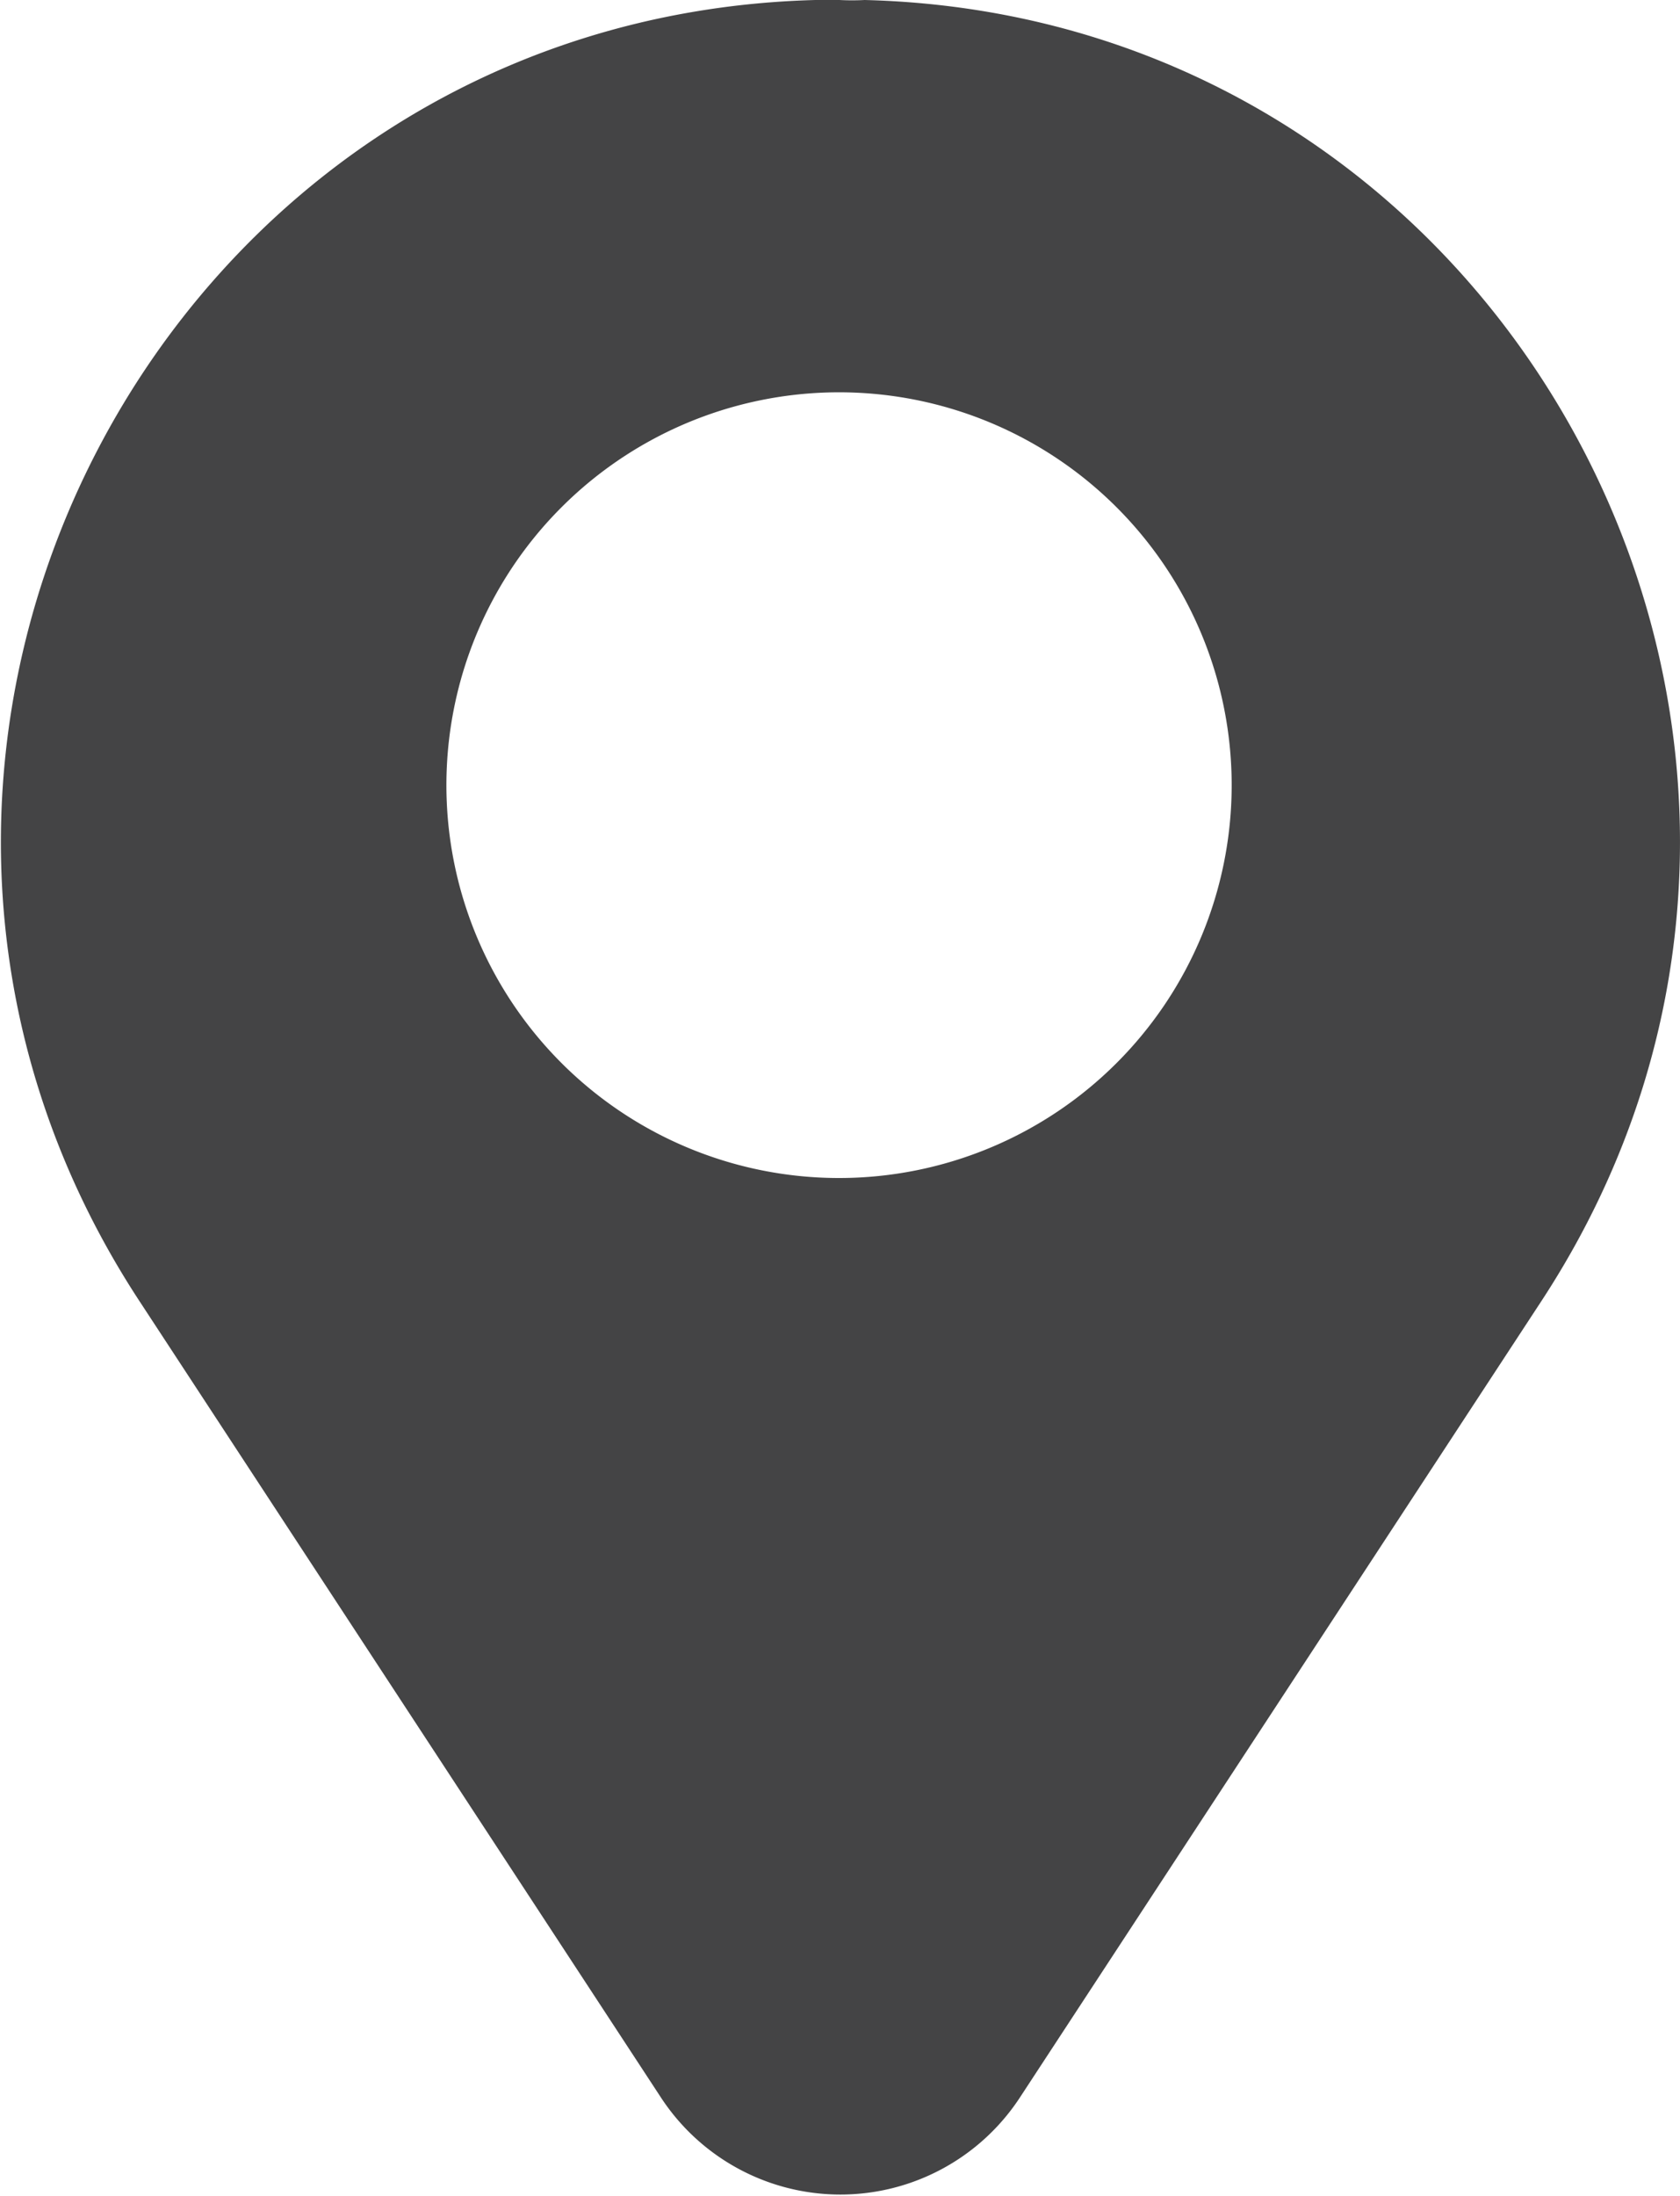
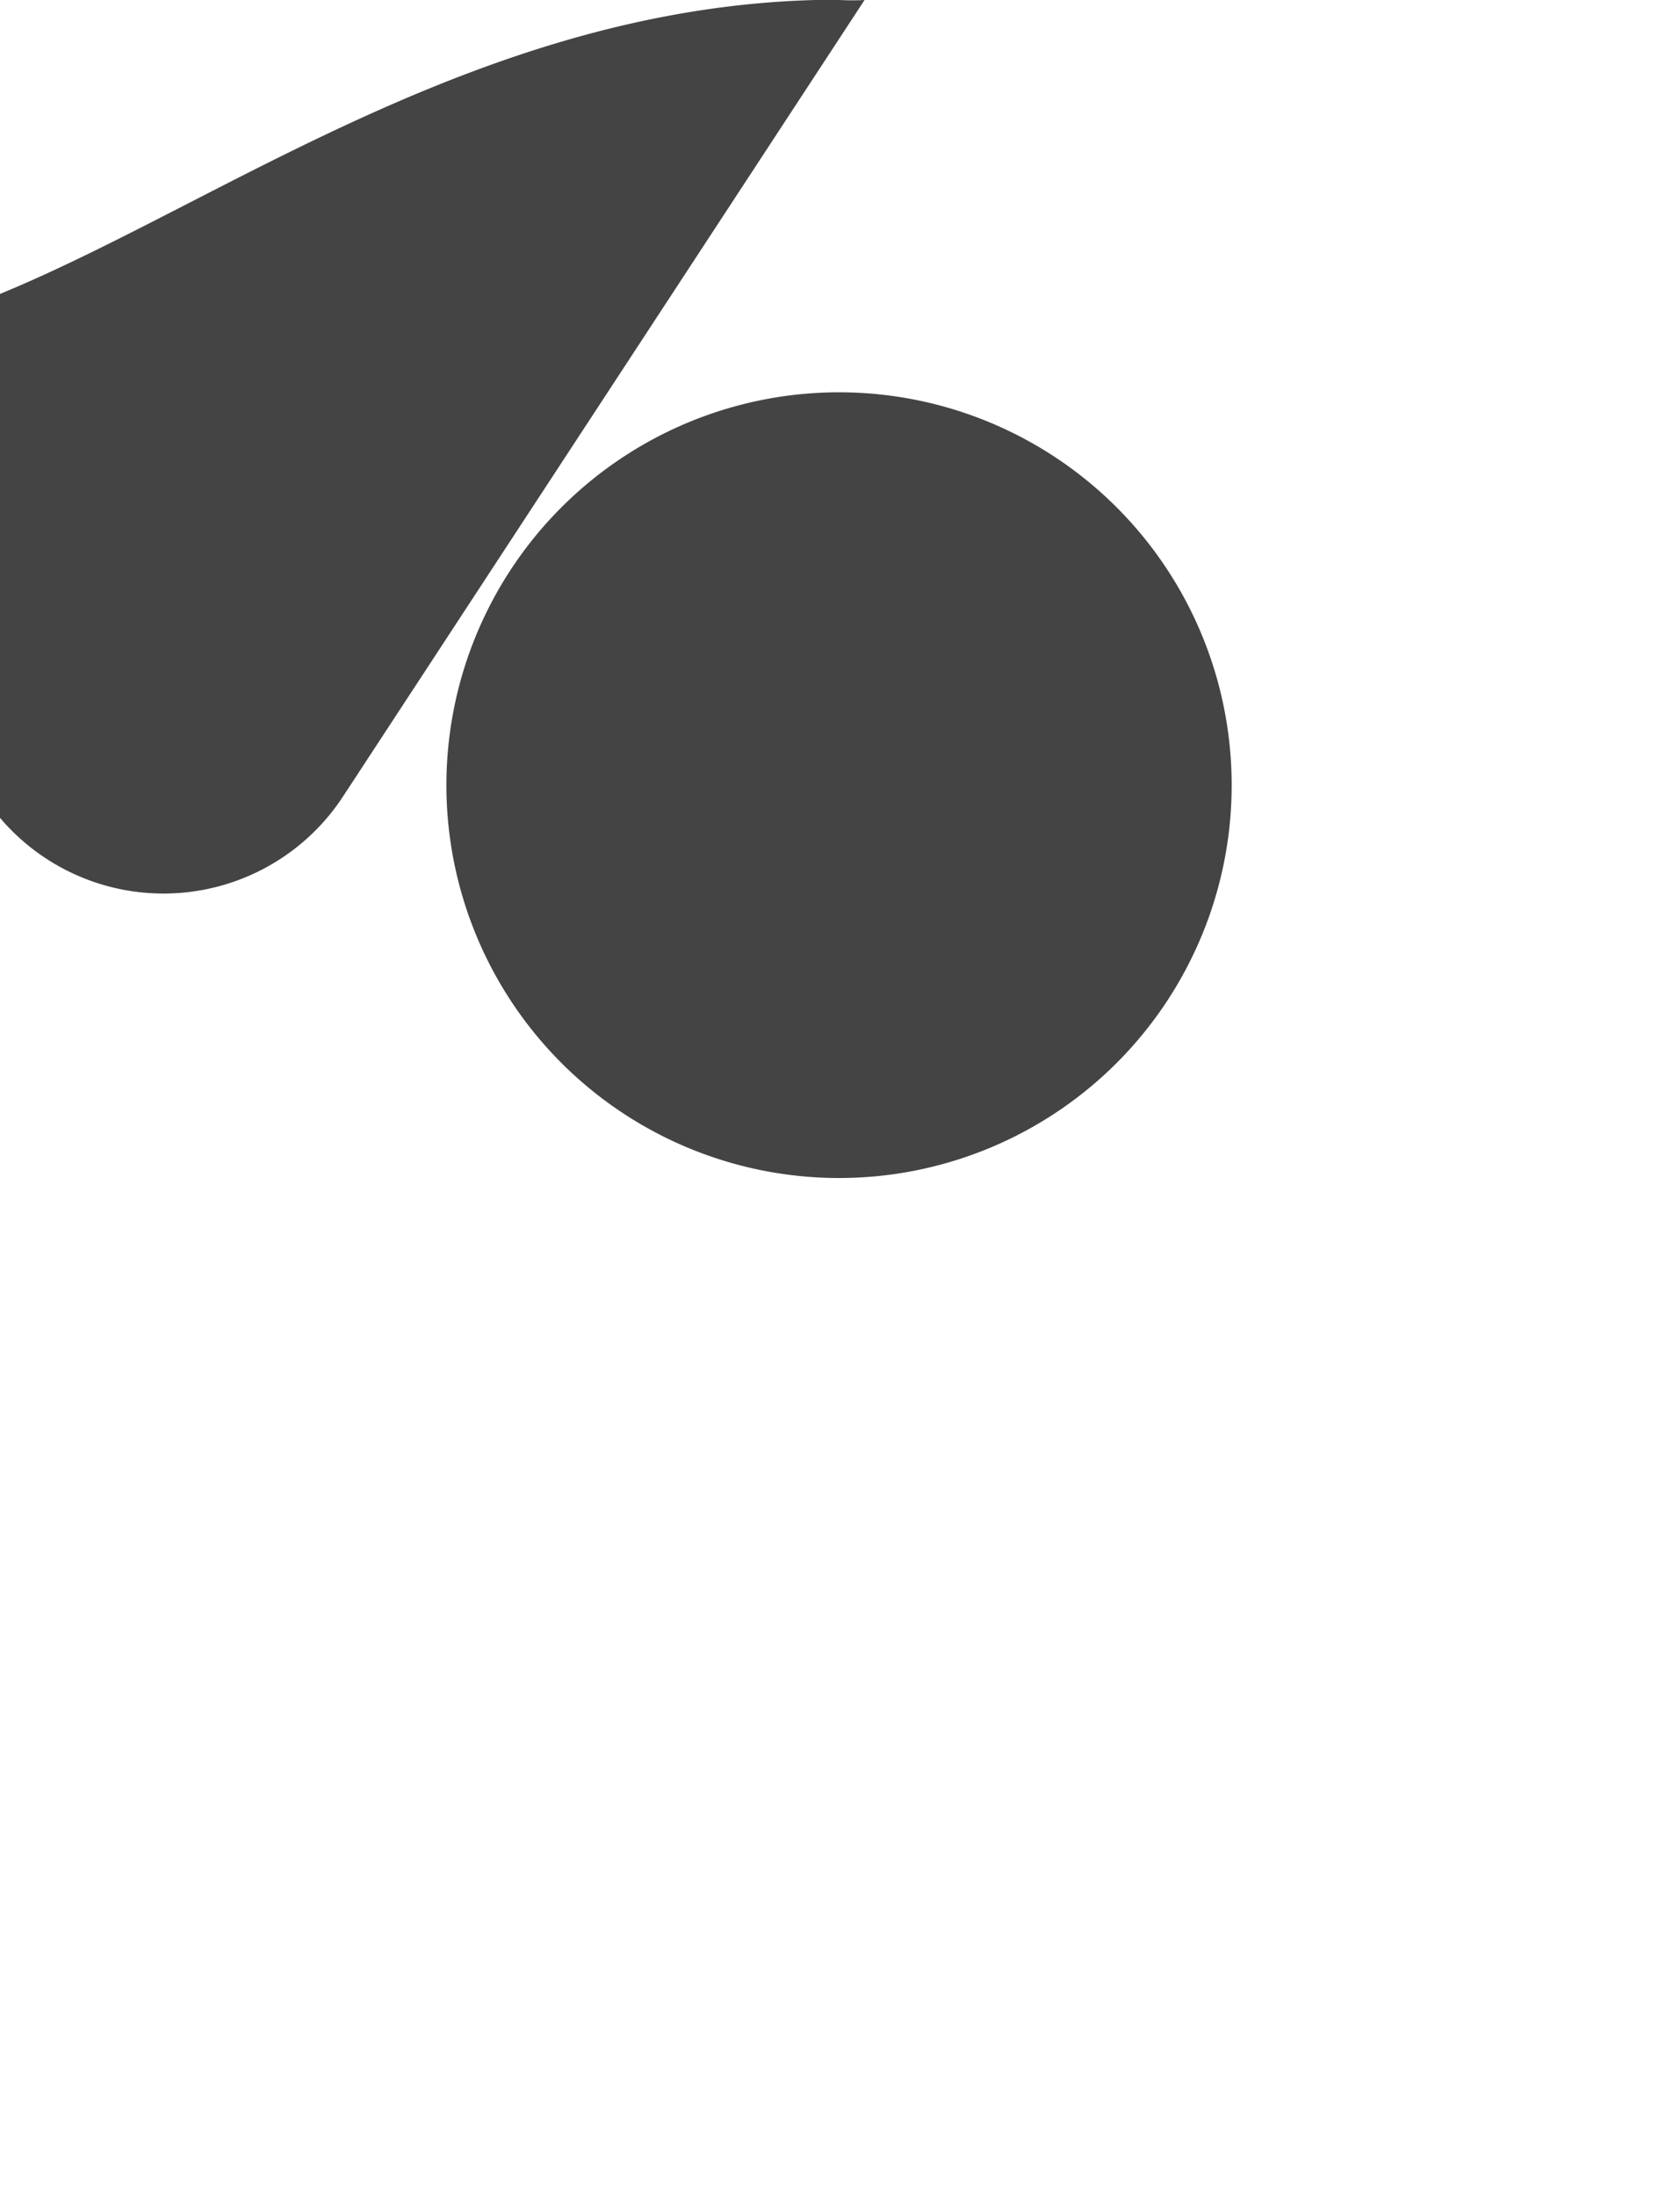
<svg xmlns="http://www.w3.org/2000/svg" viewBox="0 0 61.23 80">
  <defs>
    <style>.cls-1{fill:#444445;}</style>
  </defs>
  <title>Asset 5</title>
  <g id="Layer_2" data-name="Layer 2">
    <g id="Layer_1-2" data-name="Layer 1">
-       <path class="cls-1" d="M31.51,0c23.91.6,37.77,27.4,24.67,47.39l-19,29a7.82,7.82,0,0,1-13.1,0l-19-29C-8,27.43,5.8.63,29.72,0a8.63,8.63,0,0,1,.88,0A8.82,8.82,0,0,0,31.51,0ZM44.89,28.62A14.31,14.31,0,1,0,30.6,42.91,14.31,14.31,0,0,0,44.89,28.62Z" />
+       <path class="cls-1" d="M31.51,0l-19,29a7.82,7.82,0,0,1-13.1,0l-19-29C-8,27.43,5.8.63,29.72,0a8.63,8.63,0,0,1,.88,0A8.82,8.82,0,0,0,31.51,0ZM44.89,28.62A14.31,14.31,0,1,0,30.6,42.91,14.31,14.31,0,0,0,44.89,28.62Z" />
    </g>
  </g>
</svg>